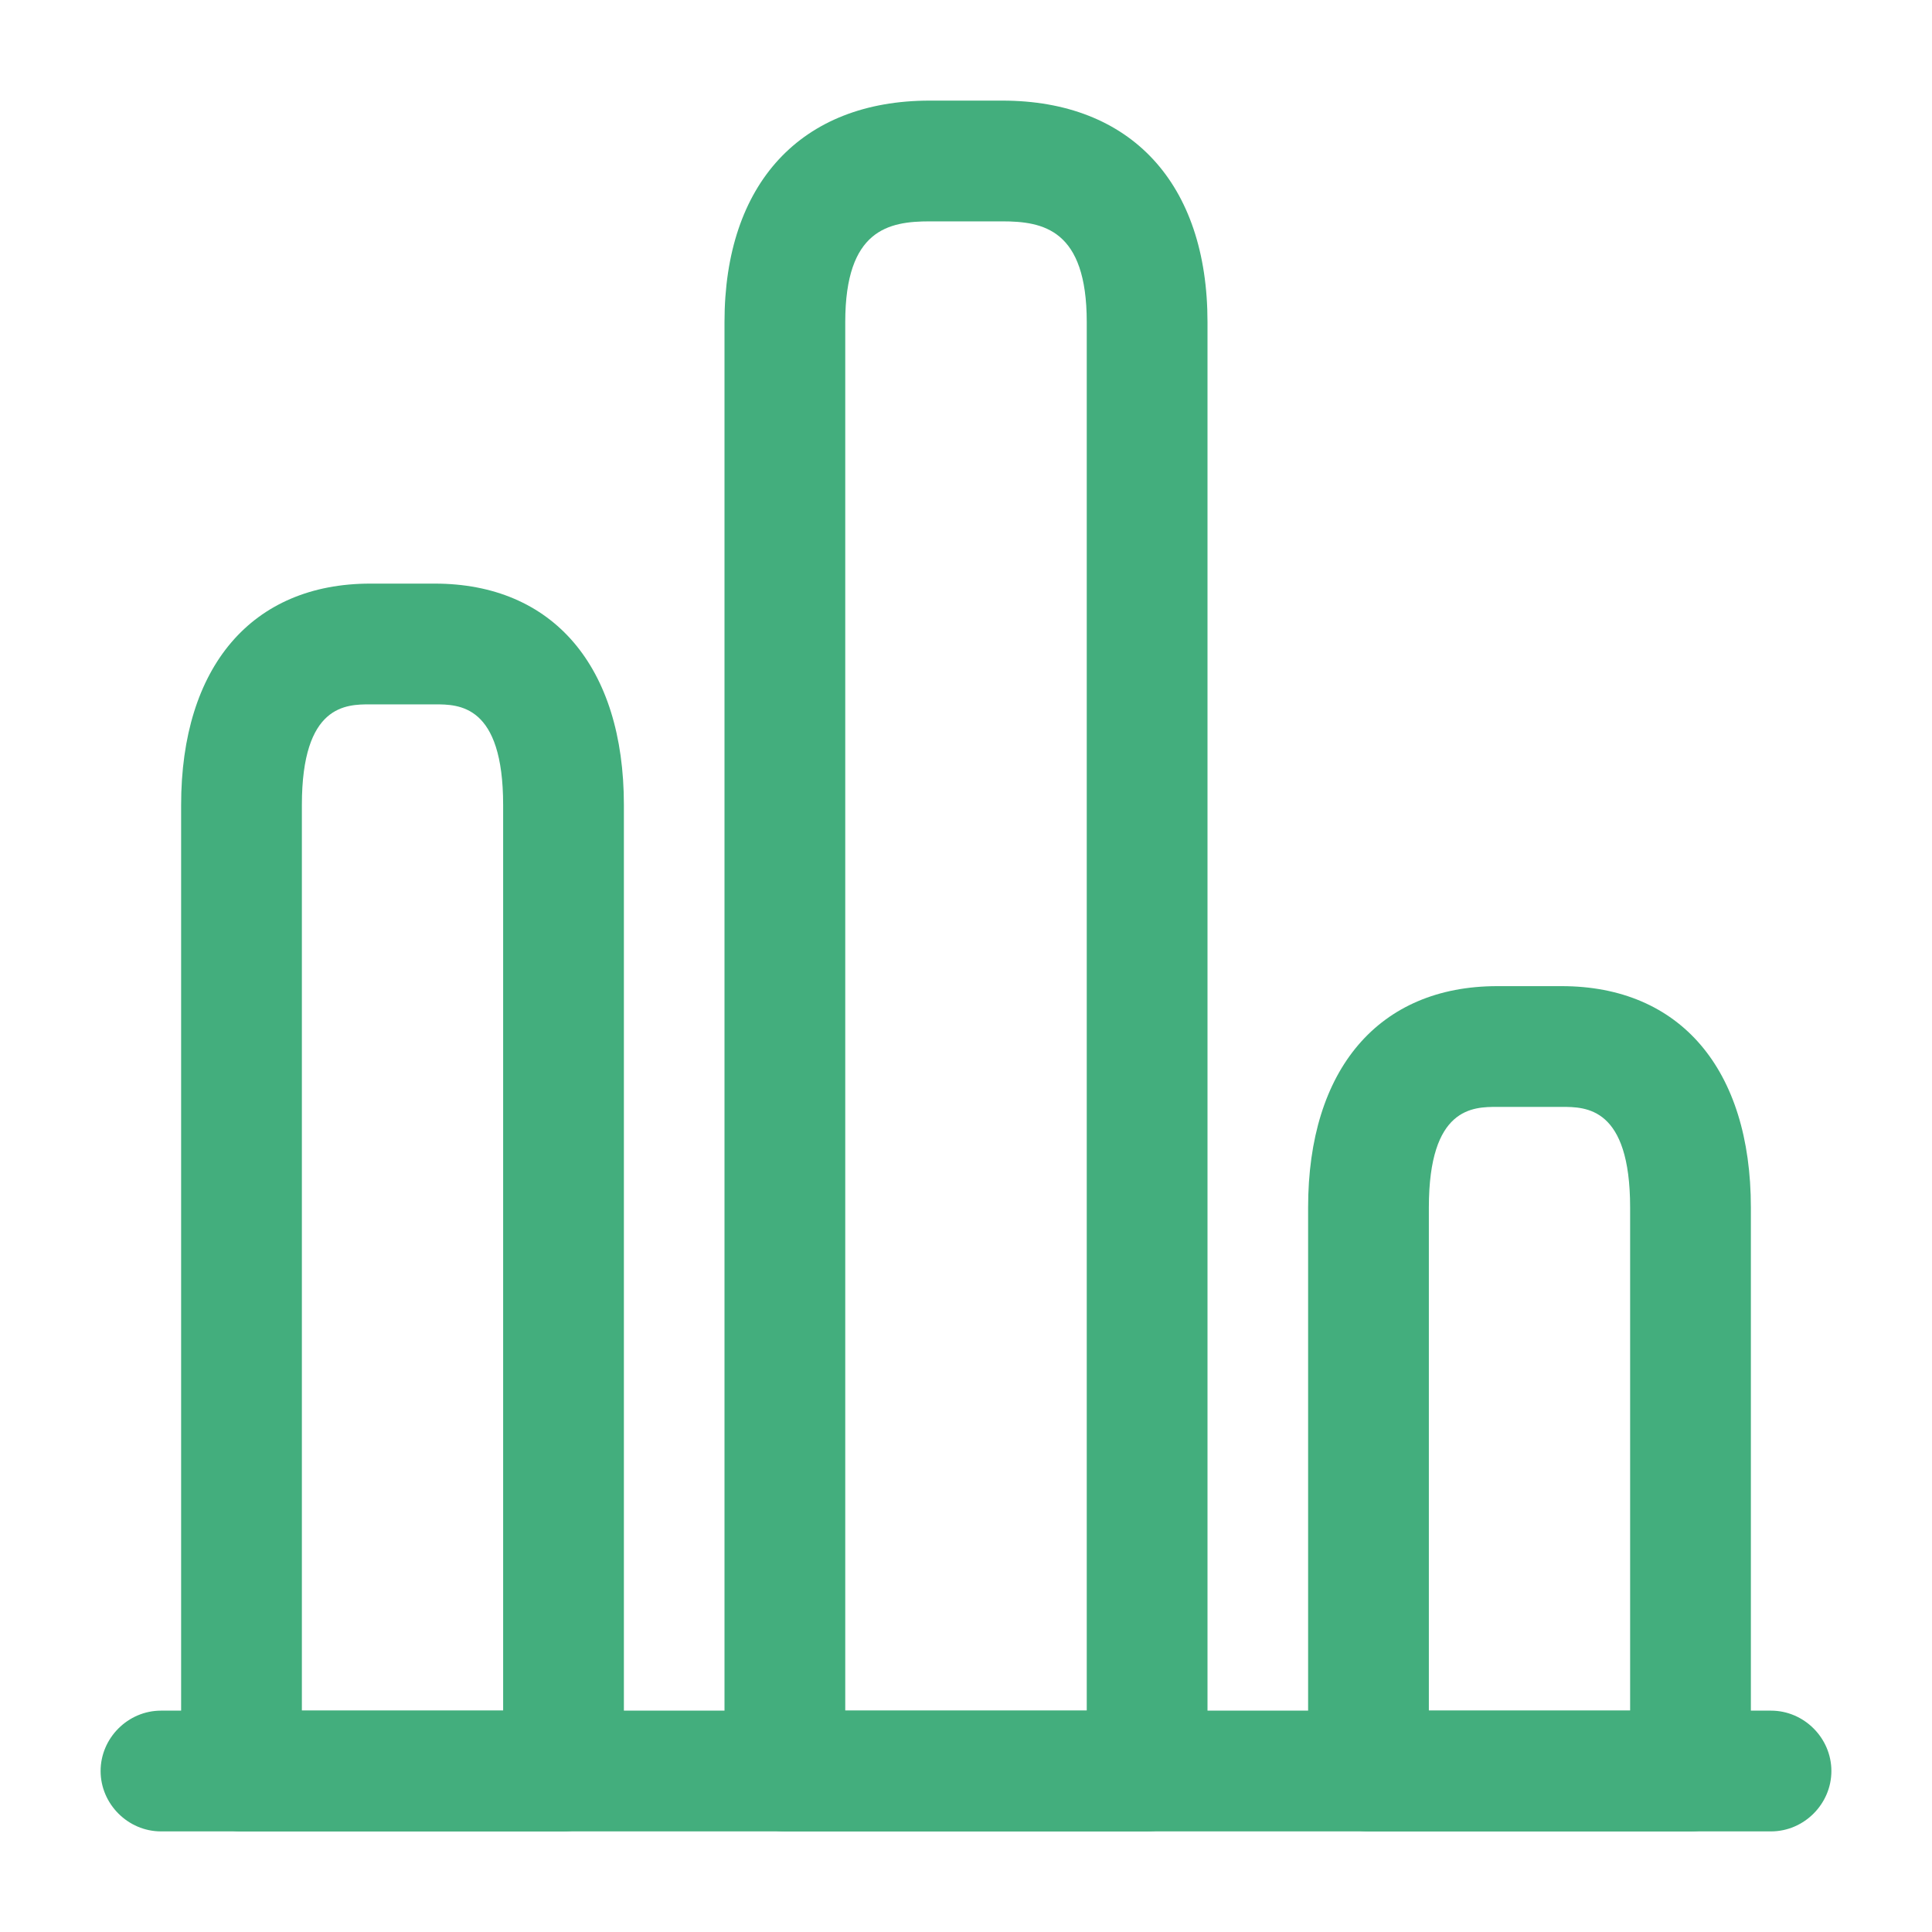
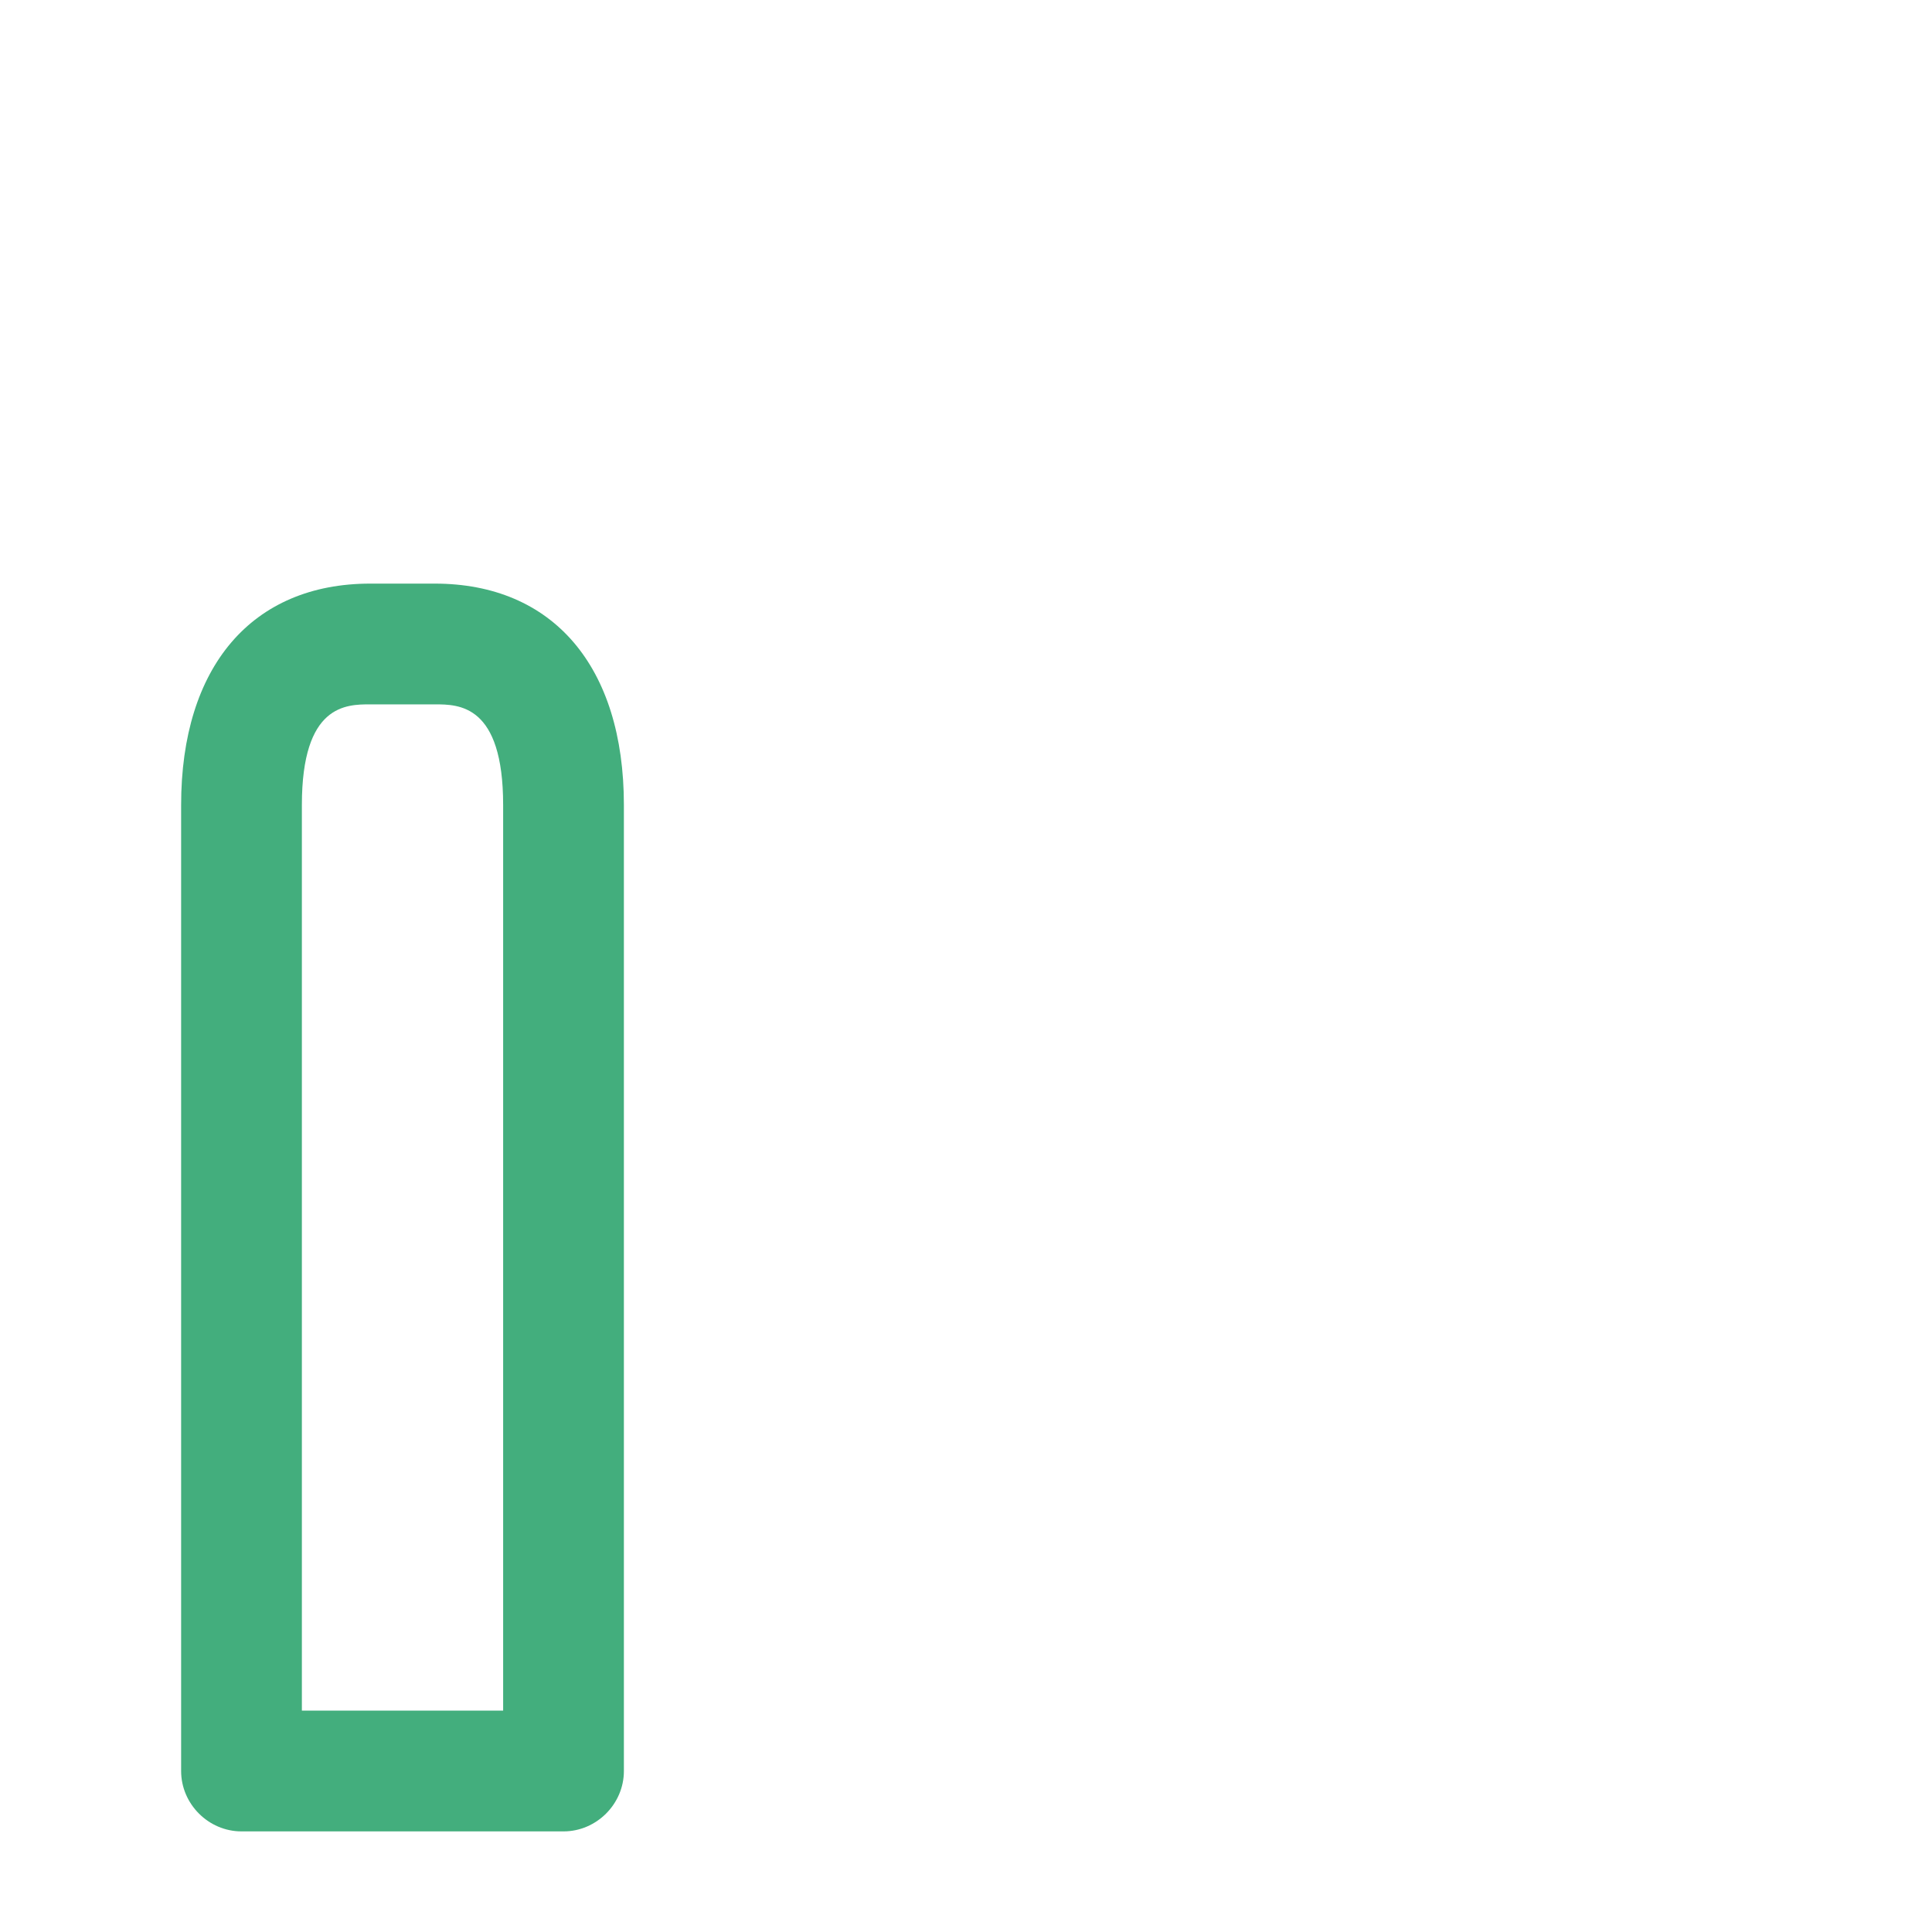
<svg xmlns="http://www.w3.org/2000/svg" width="40" height="40" viewBox="0 0 40 40" fill="none">
-   <path d="M36.667 37.917H3.333C2.65 37.917 2.083 37.35 2.083 36.667C2.083 35.983 2.65 35.417 3.333 35.417H36.667C37.35 35.417 37.917 35.983 37.917 36.667C37.917 37.35 37.35 37.917 36.667 37.917Z" fill="#43AE7D" />
-   <path d="M23.75 37.917H16.25C15.567 37.917 15 37.35 15 36.667V6.667C15 3.8 16.583 2.083 19.25 2.083H20.75C23.417 2.083 25 3.8 25 6.667V36.667C25 37.35 24.433 37.917 23.75 37.917ZM17.5 35.417H22.5V6.667C22.5 4.75 21.6 4.583 20.75 4.583H19.25C18.4 4.583 17.5 4.75 17.5 6.667V35.417Z" fill="#43AE7D" />
  <path d="M11.667 37.917H5C4.317 37.917 3.75 37.35 3.75 36.667V16.667C3.75 13.8 5.217 12.083 7.667 12.083H9C11.45 12.083 12.917 13.8 12.917 16.667V36.667C12.917 37.35 12.35 37.917 11.667 37.917ZM6.25 35.417H10.417V16.667C10.417 14.583 9.5 14.583 9 14.583H7.667C7.167 14.583 6.25 14.583 6.25 16.667V35.417Z" fill="#43AE7D" />
-   <path d="M35 37.917H28.333C27.65 37.917 27.083 37.35 27.083 36.667V25C27.083 22.133 28.55 20.417 31 20.417H32.333C34.783 20.417 36.25 22.133 36.25 25V36.667C36.25 37.35 35.683 37.917 35 37.917ZM29.583 35.417H33.75V25C33.75 22.917 32.833 22.917 32.333 22.917H31C30.5 22.917 29.583 22.917 29.583 25V35.417Z" fill="#43AE7D" />
</svg>